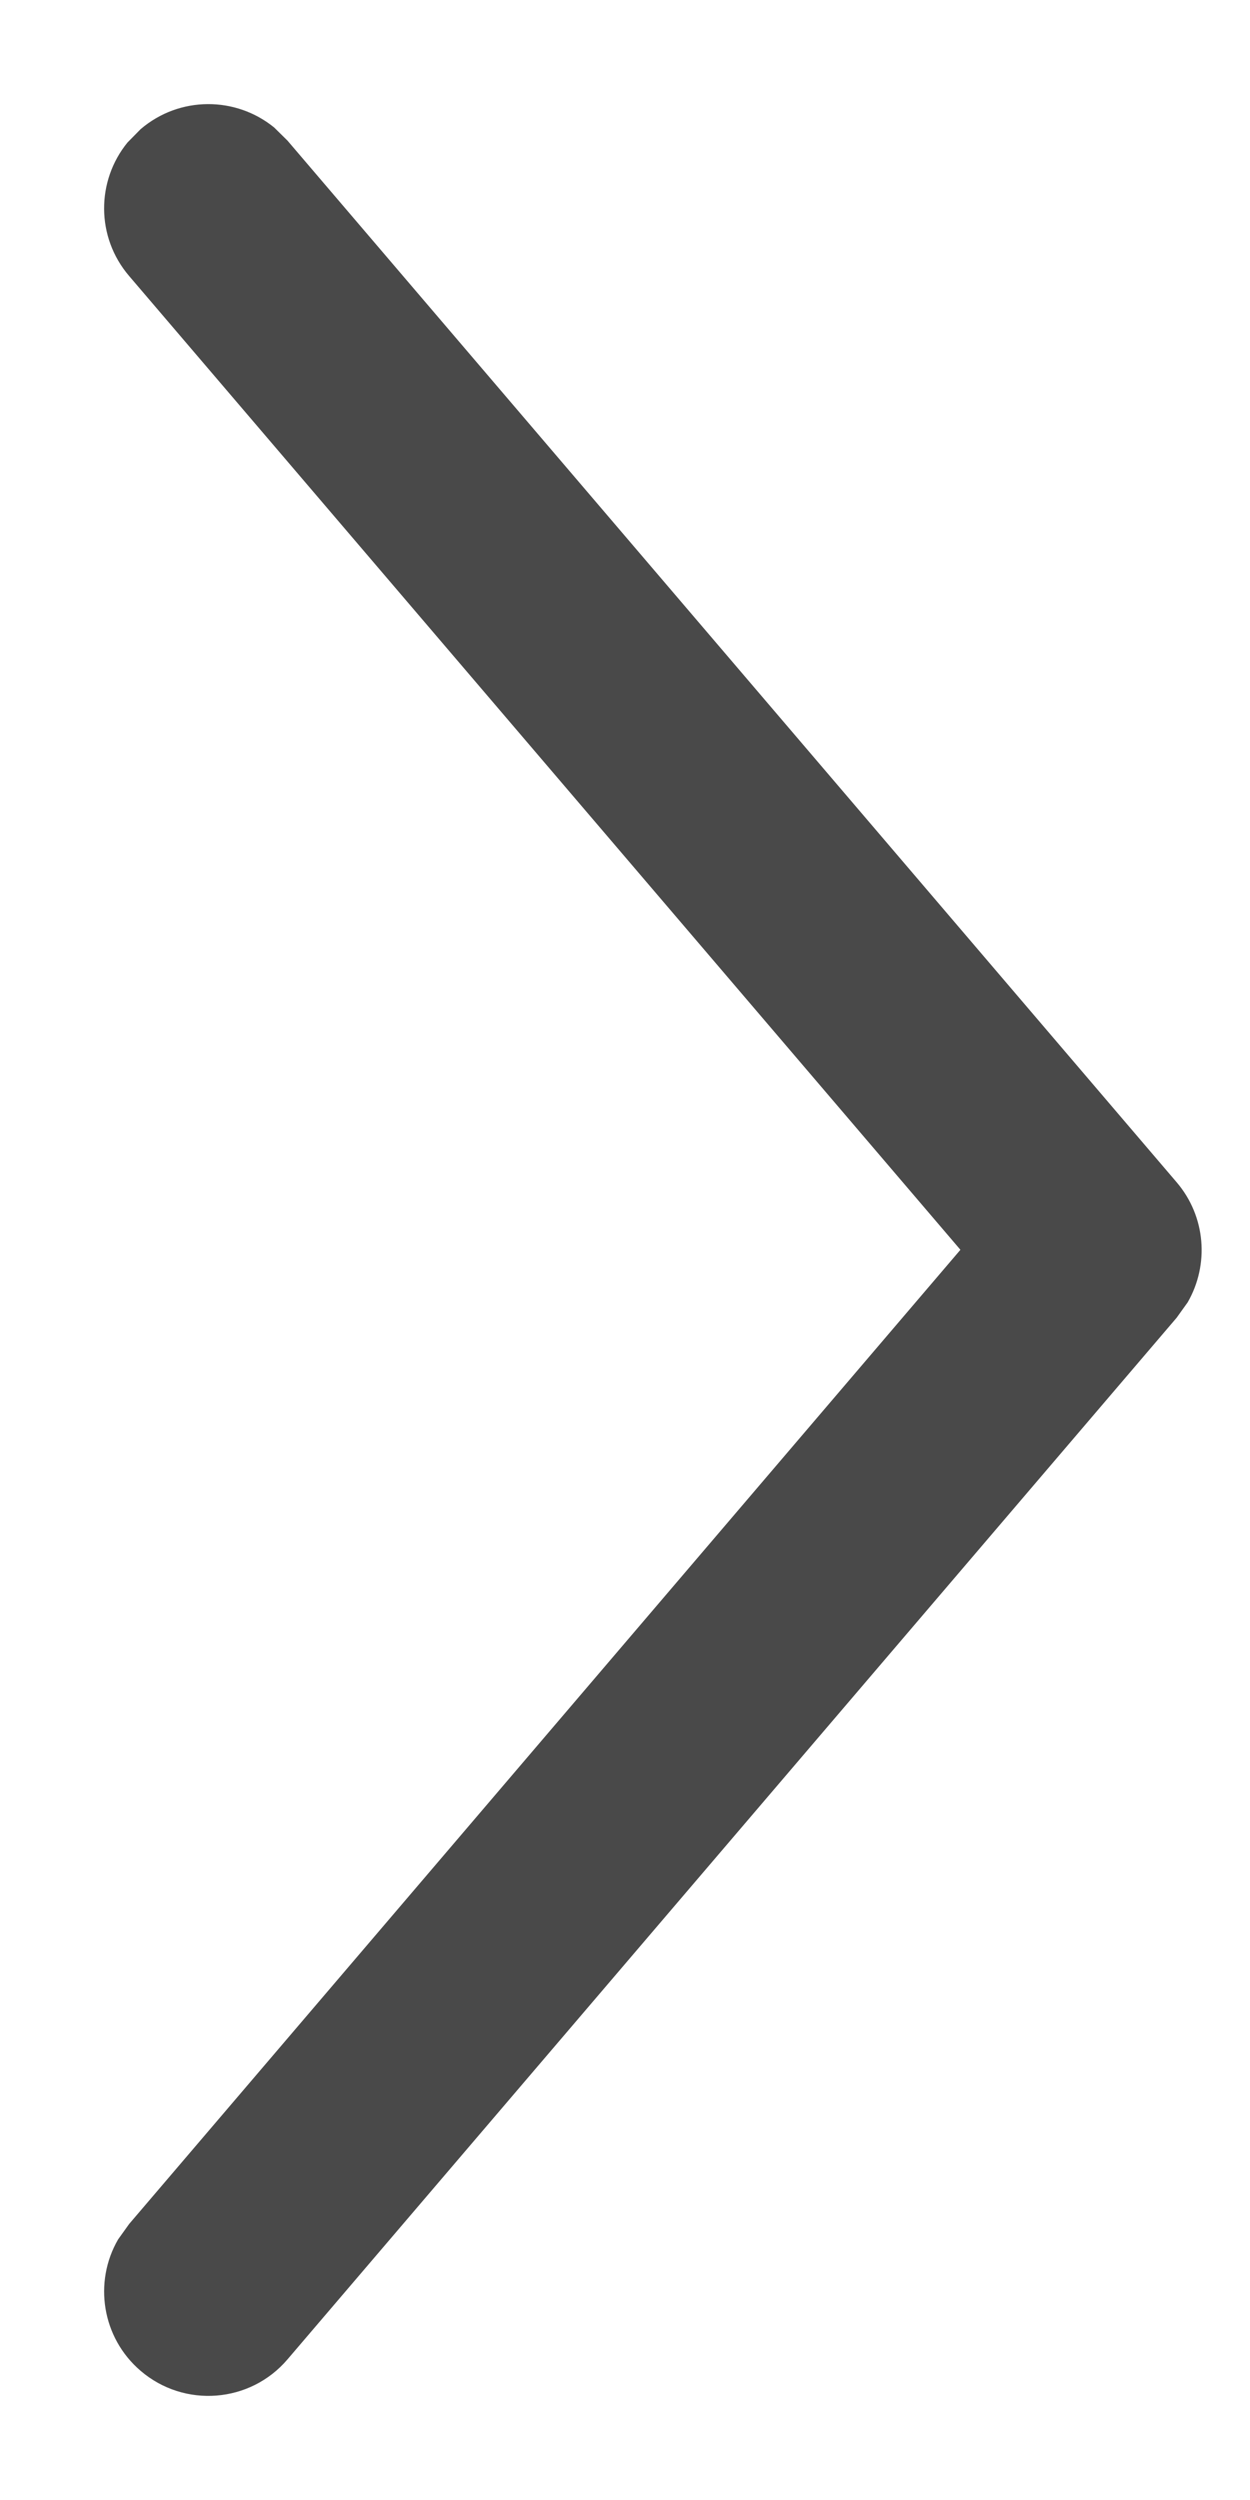
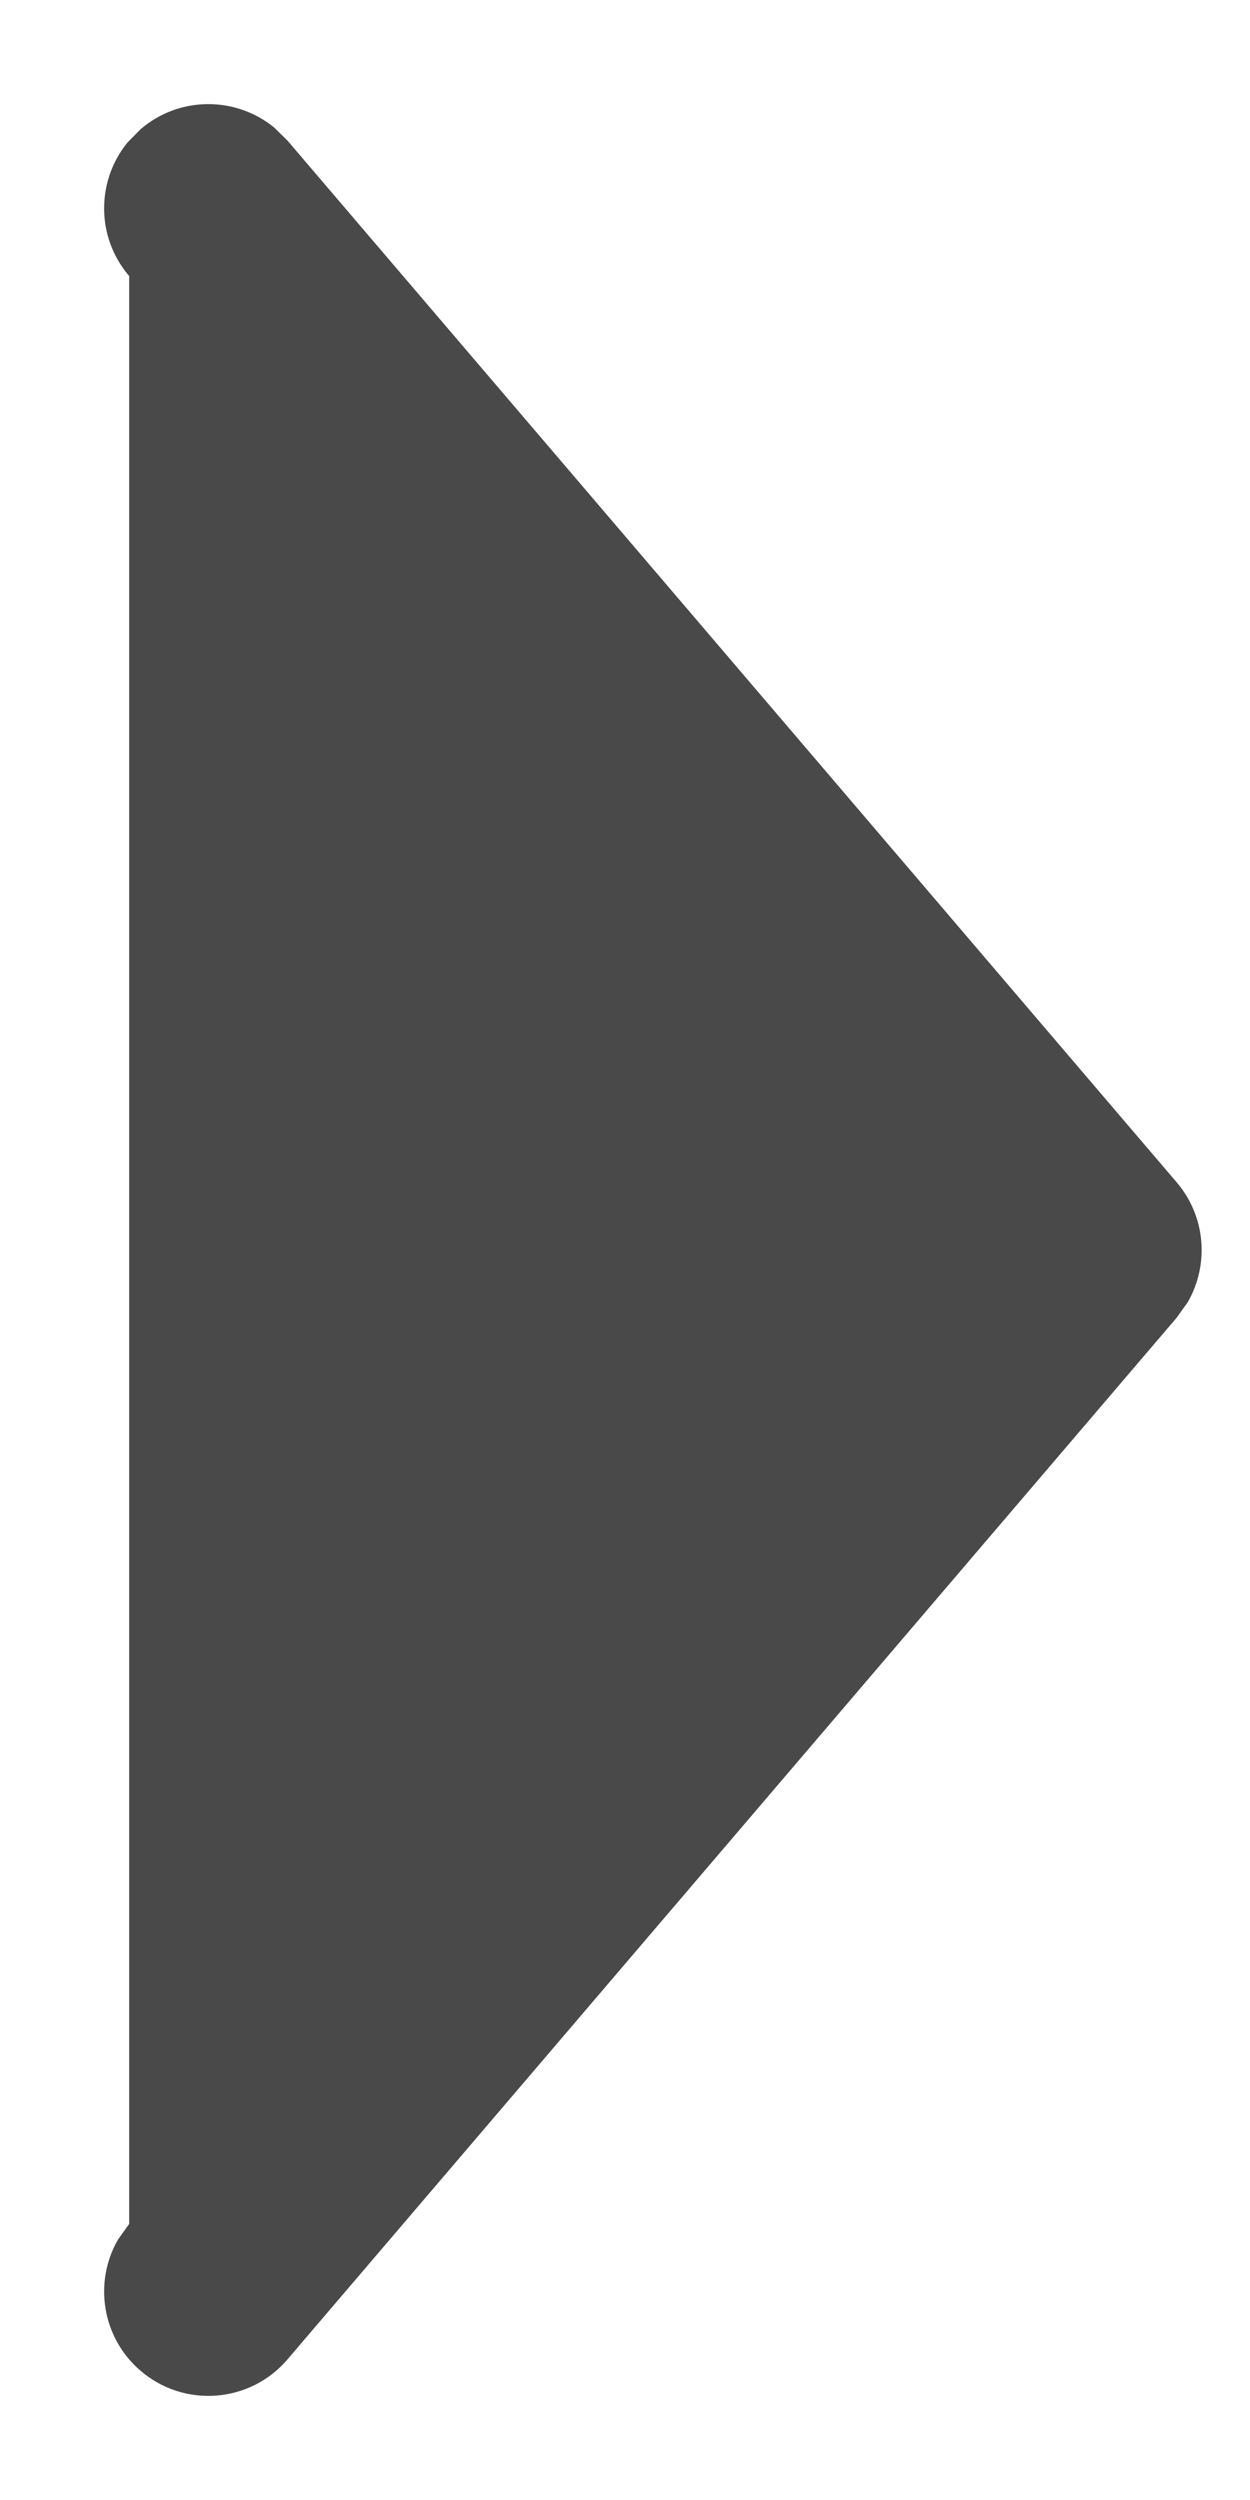
<svg xmlns="http://www.w3.org/2000/svg" width="6px" height="12px" viewBox="0 0 6 12" version="1.1">
  <title>Path 2</title>
  <desc>Created with Sketch.</desc>
  <g id="Готовые-статьи" stroke="none" stroke-width="1" fill="none" fill-rule="evenodd">
    <g id="Статья-2" transform="translate(-737, -4971)" fill="#494949" fill-rule="nonzero">
-       <path d="M737.675,4971.62 C737.862,4971.46 738.132,4971.462 738.316,4971.612 L738.38,4971.675 L742.648,4976.675 C742.788,4976.839 742.805,4977.07 742.701,4977.251 L742.648,4977.325 L738.38,4982.325 C738.201,4982.535 737.885,4982.56 737.675,4982.38 C737.489,4982.221 737.448,4981.954 737.567,4981.749 L737.62,4981.675 L741.61,4976.999 L737.62,4972.325 C737.46,4972.138 737.462,4971.868 737.612,4971.684 L737.675,4971.62 Z" id="Path-2" />
+       <path d="M737.675,4971.62 C737.862,4971.46 738.132,4971.462 738.316,4971.612 L738.38,4971.675 L742.648,4976.675 C742.788,4976.839 742.805,4977.07 742.701,4977.251 L742.648,4977.325 L738.38,4982.325 C738.201,4982.535 737.885,4982.56 737.675,4982.38 C737.489,4982.221 737.448,4981.954 737.567,4981.749 L737.62,4981.675 L737.62,4972.325 C737.46,4972.138 737.462,4971.868 737.612,4971.684 L737.675,4971.62 Z" id="Path-2" />
    </g>
  </g>
</svg>